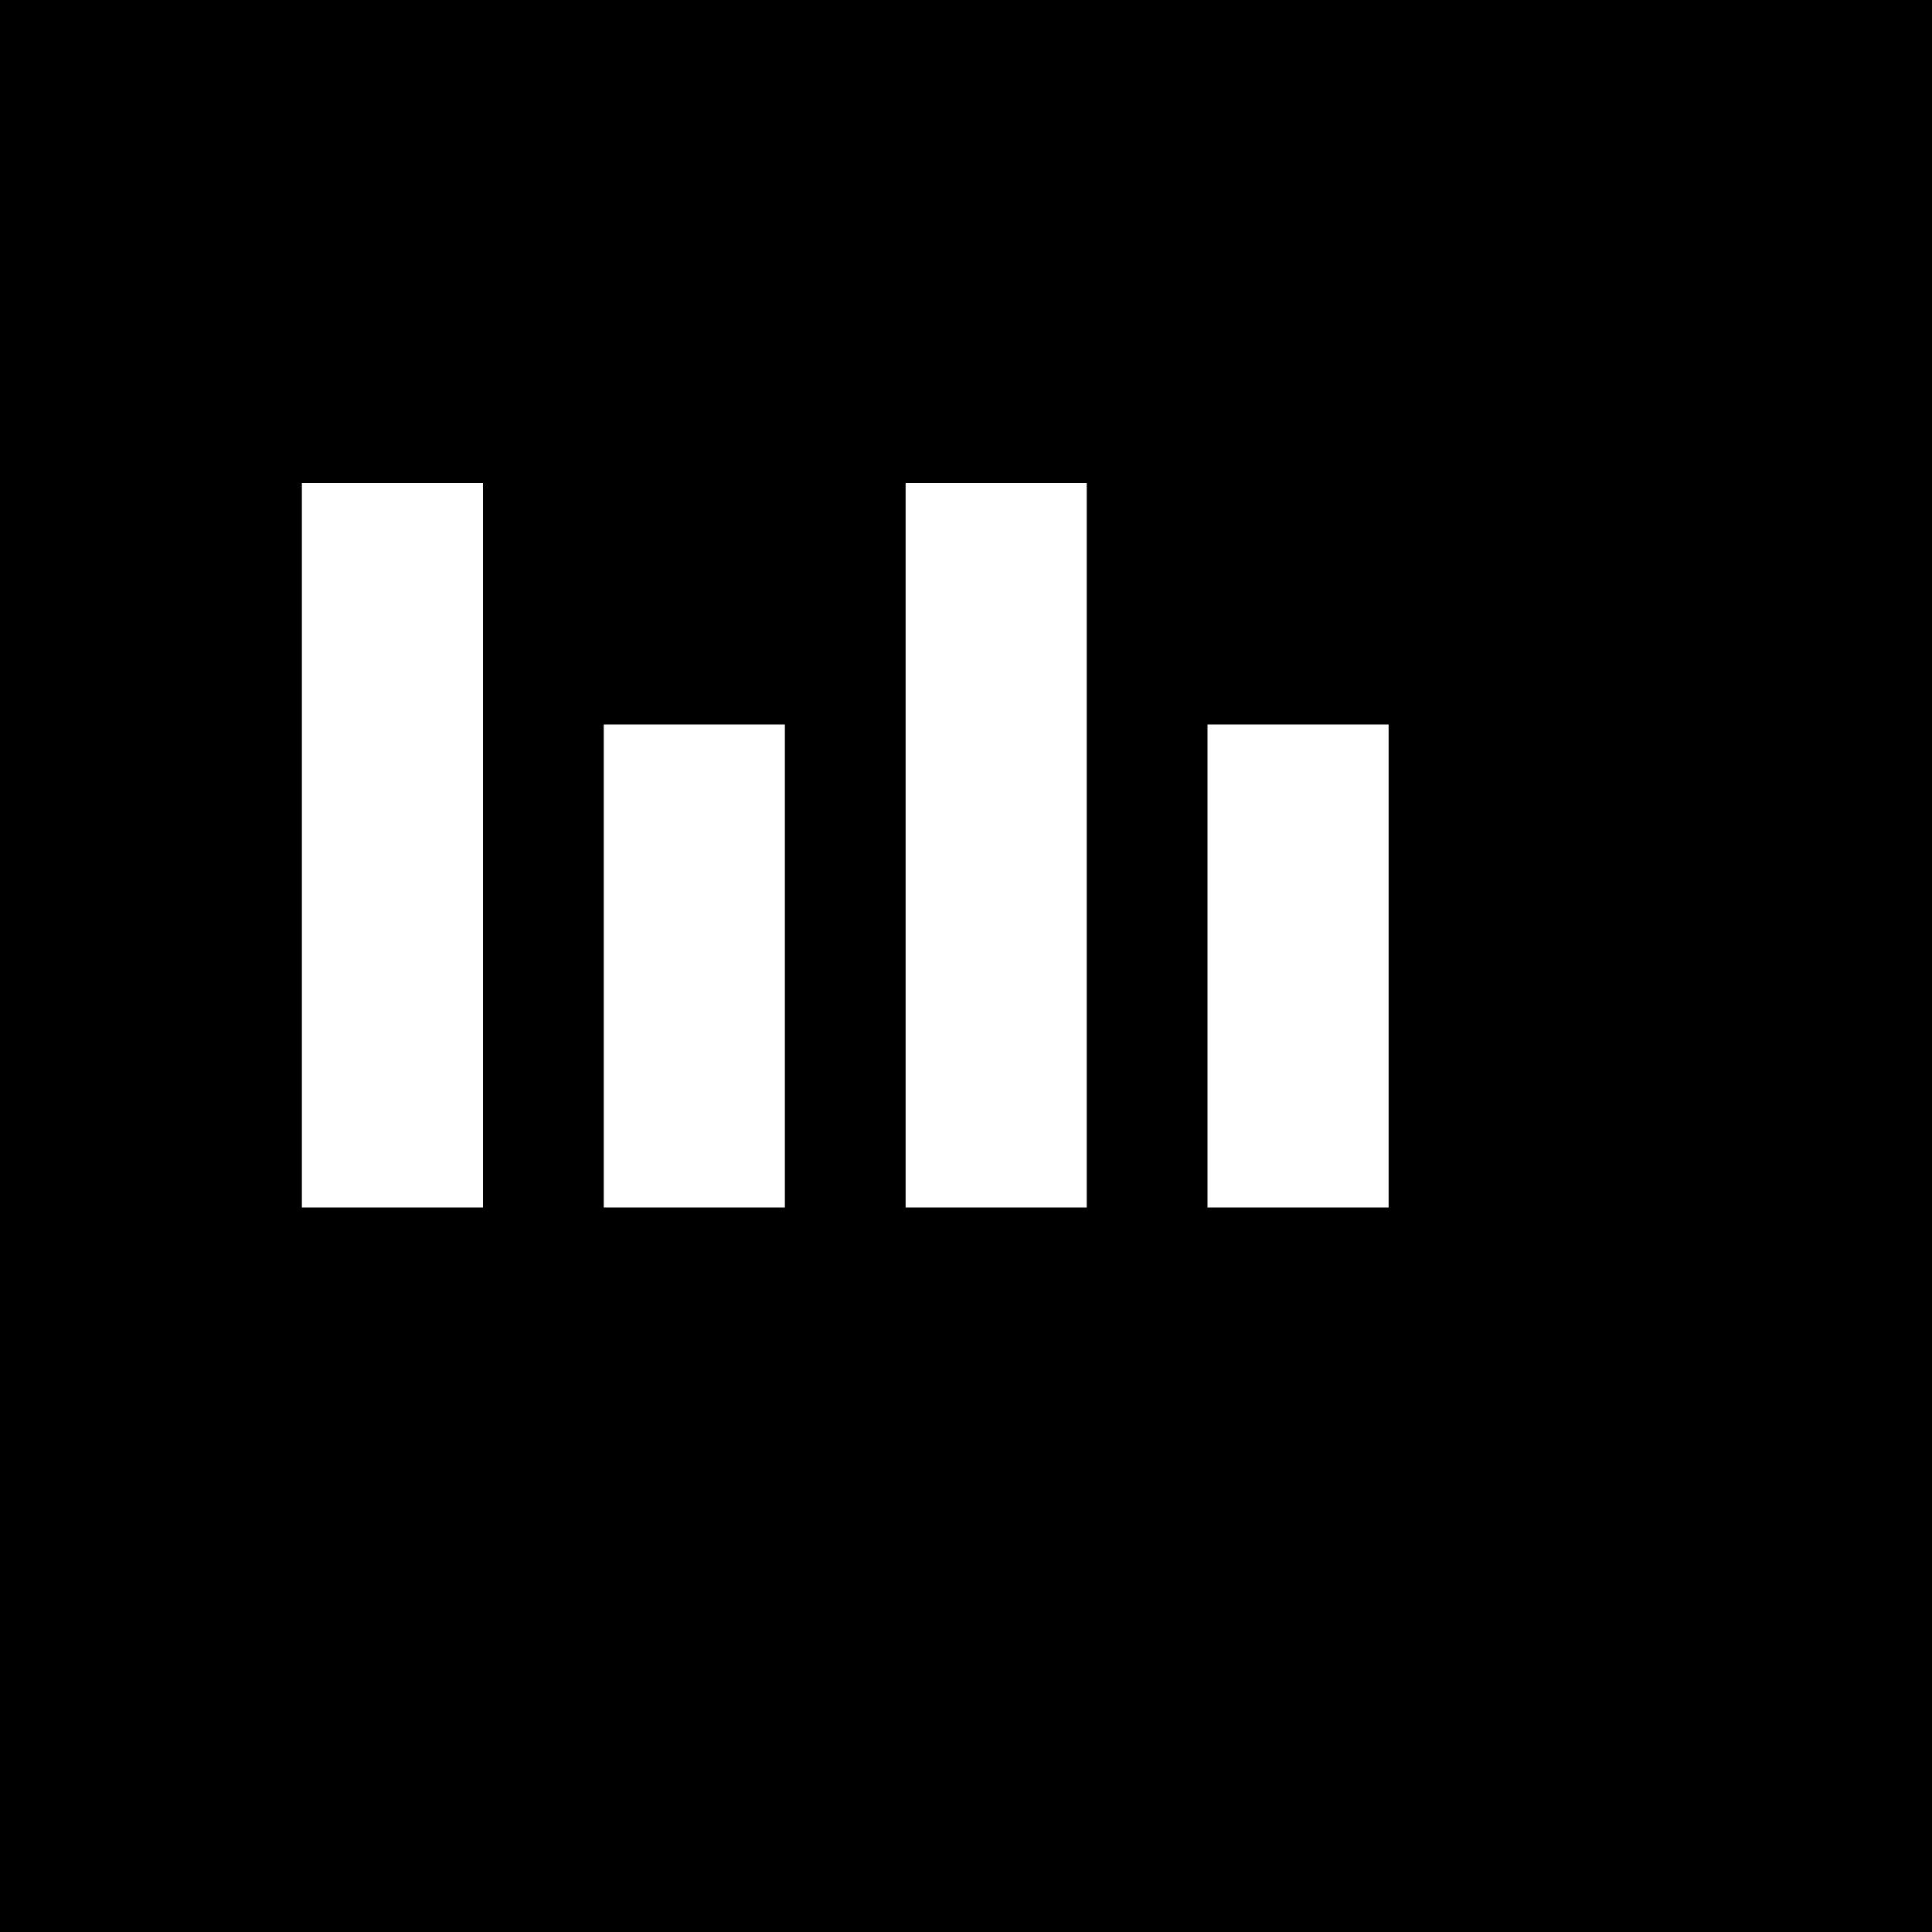
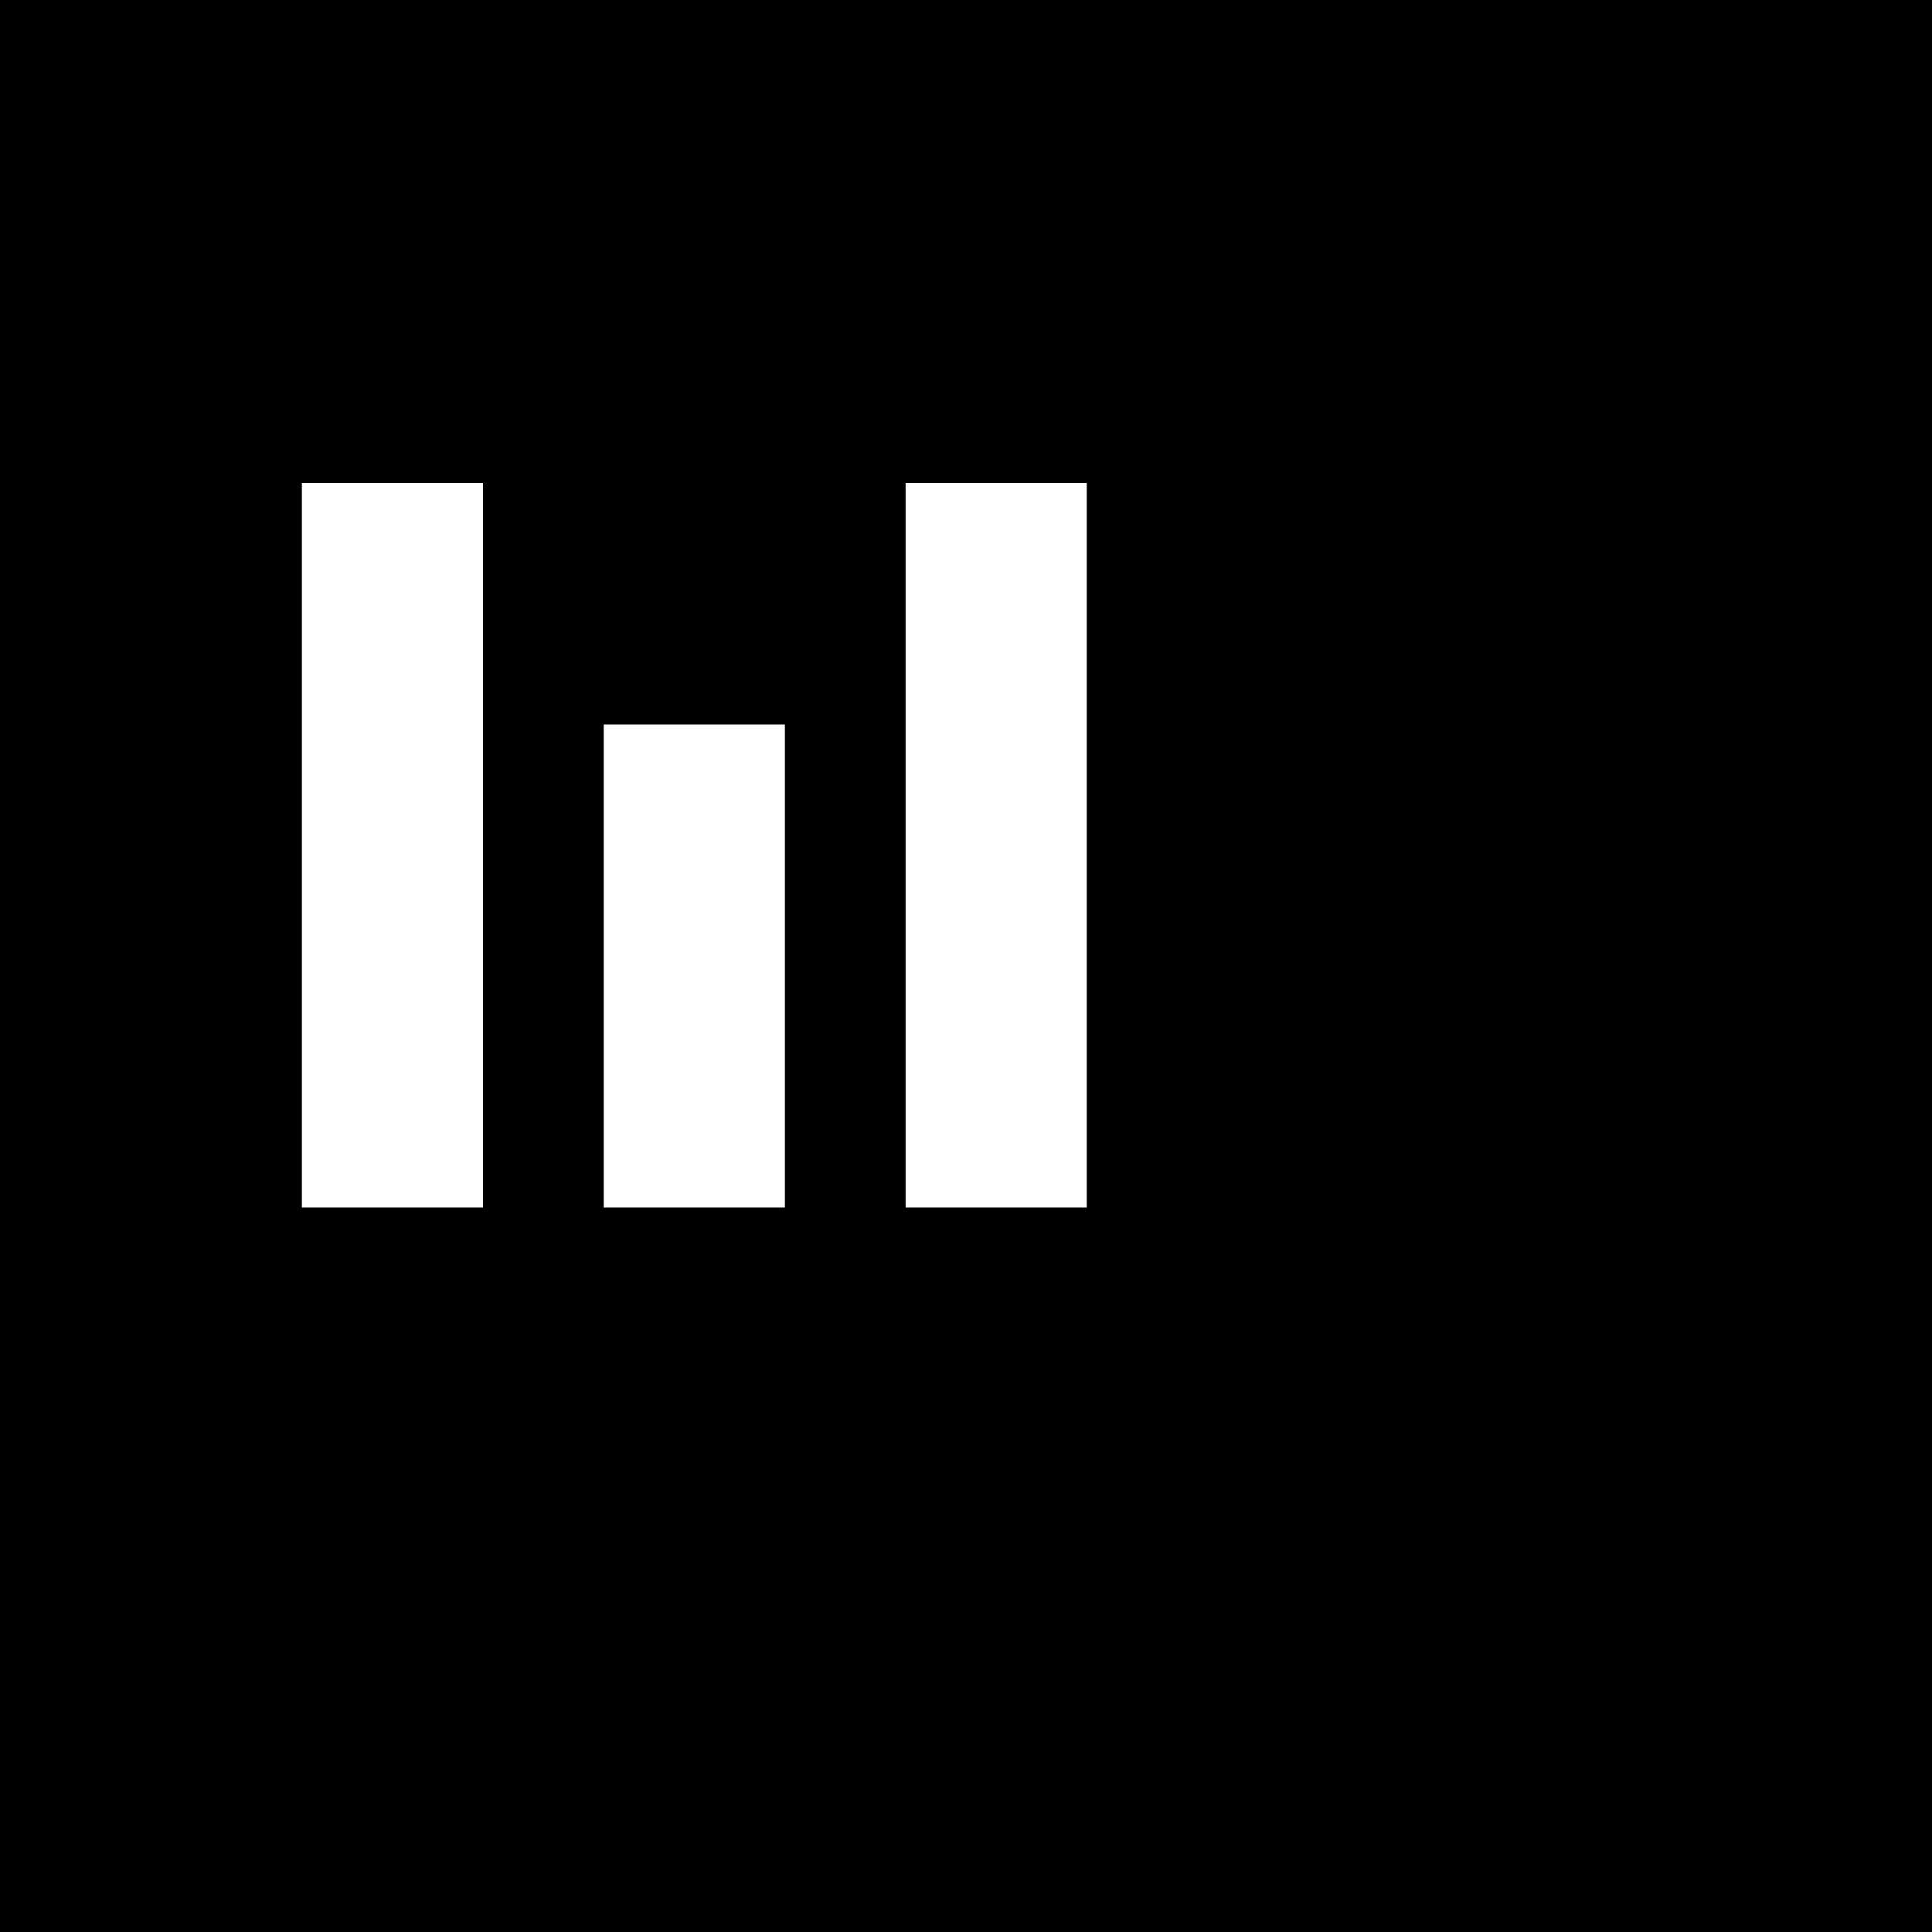
<svg xmlns="http://www.w3.org/2000/svg" width="32" height="32" viewBox="0 0 32 32">
  <rect width="32" height="32" fill="#000000" />
  <rect x="5" y="8" width="3" height="12" fill="#ffffff" />
  <rect x="10" y="12" width="3" height="8" fill="#ffffff" />
  <rect x="15" y="8" width="3" height="12" fill="#ffffff" />
-   <rect x="20" y="12" width="3" height="8" fill="#ffffff" />
</svg>